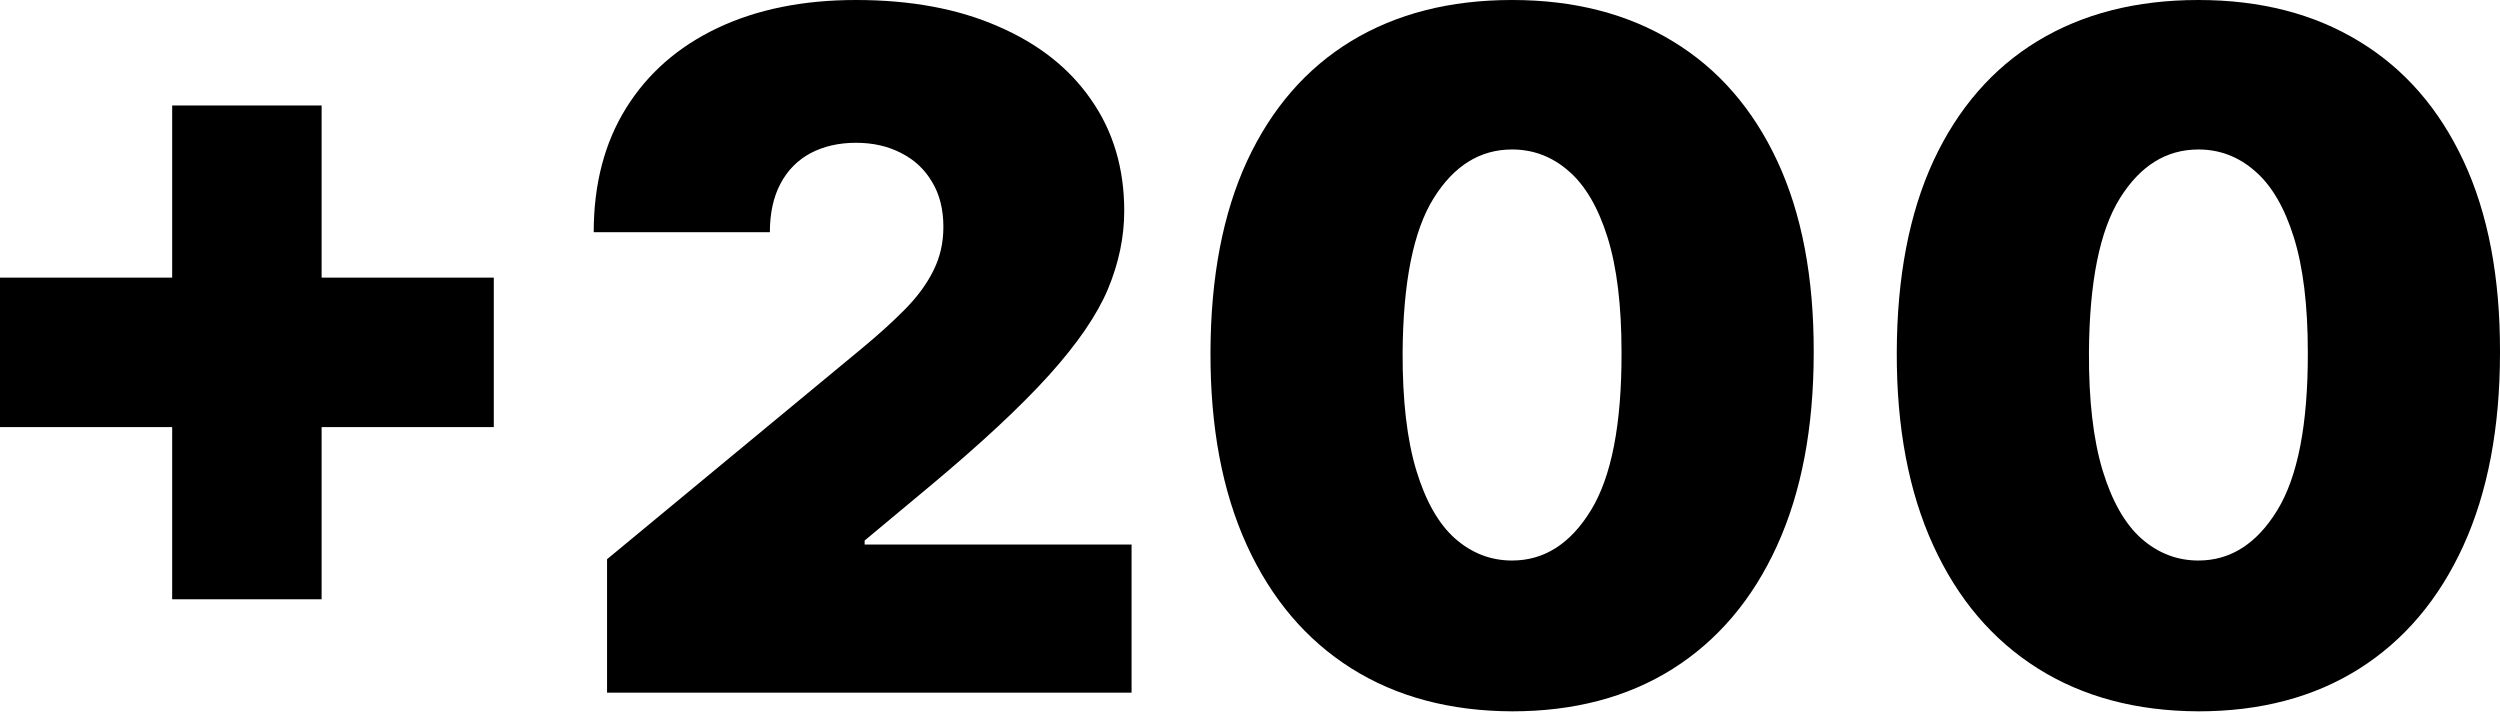
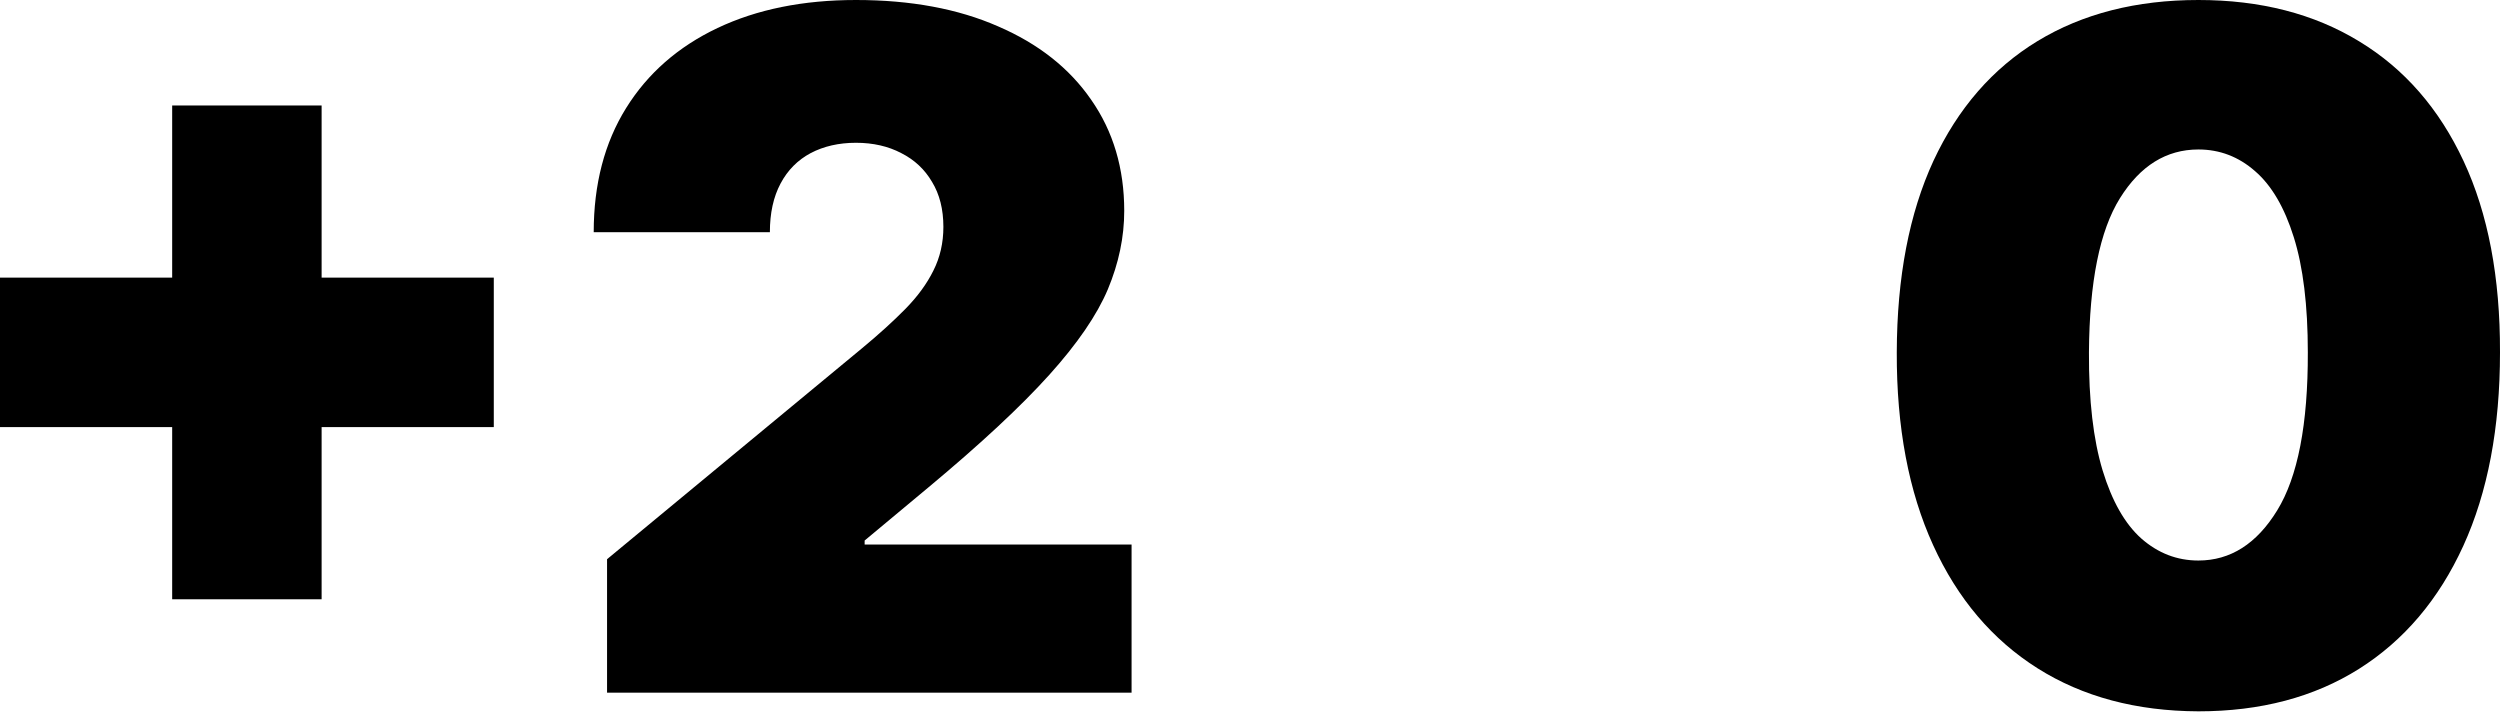
<svg xmlns="http://www.w3.org/2000/svg" width="62" height="18" viewBox="0 0 62 18" fill="none">
  <path d="M54.52 17.641C52.981 17.635 51.651 17.28 50.532 16.574C49.412 15.867 48.548 14.85 47.942 13.52C47.335 12.191 47.034 10.597 47.04 8.738C47.045 6.873 47.349 5.29 47.95 3.988C48.557 2.686 49.417 1.696 50.532 1.018C51.651 0.339 52.981 0 54.52 0C56.059 0 57.388 0.342 58.508 1.026C59.628 1.705 60.491 2.695 61.098 3.997C61.705 5.298 62.005 6.879 62 8.738C62 10.608 61.697 12.207 61.09 13.537C60.483 14.866 59.62 15.884 58.5 16.59C57.386 17.291 56.059 17.641 54.52 17.641ZM54.52 13.901C55.314 13.901 55.965 13.487 56.473 12.66C56.986 11.827 57.239 10.52 57.234 8.738C57.234 7.574 57.118 6.622 56.886 5.883C56.655 5.144 56.335 4.598 55.926 4.245C55.518 3.886 55.049 3.707 54.52 3.707C53.725 3.707 53.077 4.11 52.575 4.915C52.073 5.72 51.817 6.995 51.806 8.738C51.8 9.924 51.913 10.9 52.145 11.667C52.377 12.428 52.697 12.991 53.105 13.355C53.519 13.719 53.99 13.901 54.52 13.901Z" fill="black" />
-   <path d="M37.499 17.641C35.961 17.635 34.631 17.28 33.511 16.574C32.392 15.867 31.528 14.85 30.921 13.52C30.315 12.191 30.014 10.597 30.02 8.738C30.025 6.873 30.328 5.29 30.93 3.988C31.536 2.686 32.397 1.696 33.511 1.018C34.631 0.339 35.961 0 37.499 0C39.038 0 40.368 0.342 41.488 1.026C42.608 1.705 43.471 2.695 44.078 3.997C44.684 5.298 44.985 6.879 44.98 8.738C44.98 10.608 44.676 12.207 44.069 13.537C43.463 14.866 42.599 15.884 41.48 16.59C40.365 17.291 39.038 17.641 37.499 17.641ZM37.499 13.901C38.294 13.901 38.945 13.487 39.452 12.66C39.965 11.827 40.219 10.52 40.214 8.738C40.214 7.574 40.098 6.622 39.866 5.883C39.634 5.144 39.314 4.598 38.906 4.245C38.498 3.886 38.029 3.707 37.499 3.707C36.705 3.707 36.057 4.11 35.555 4.915C35.053 5.72 34.797 6.995 34.785 8.738C34.78 9.924 34.893 10.9 35.125 11.667C35.356 12.428 35.676 12.991 36.085 13.355C36.498 13.719 36.97 13.901 37.499 13.901Z" fill="black" />
  <path d="M15.055 17.178V13.868L21.377 8.638C21.796 8.291 22.155 7.965 22.453 7.662C22.756 7.353 22.988 7.036 23.148 6.711C23.313 6.385 23.396 6.024 23.396 5.627C23.396 5.191 23.302 4.818 23.114 4.51C22.933 4.201 22.679 3.963 22.353 3.798C22.028 3.627 21.653 3.541 21.228 3.541C20.803 3.541 20.428 3.627 20.103 3.798C19.783 3.969 19.534 4.22 19.358 4.551C19.181 4.882 19.093 5.285 19.093 5.759H14.724C14.724 4.567 14.992 3.541 15.527 2.681C16.062 1.82 16.818 1.158 17.794 0.695C18.77 0.232 19.915 0 21.228 0C22.585 0 23.76 0.218 24.753 0.654C25.751 1.084 26.521 1.691 27.061 2.474C27.608 3.257 27.881 4.176 27.881 5.229C27.881 5.88 27.745 6.528 27.475 7.174C27.205 7.814 26.719 8.523 26.019 9.3C25.318 10.078 24.323 11.005 23.032 12.081L21.443 13.405V13.504H28.063V17.178H15.055Z" fill="black" />
  <path d="M4.27 14.862V2.616H7.976V14.862H4.27ZM0 10.592V6.885H12.246V10.592H0Z" fill="black" />
</svg>